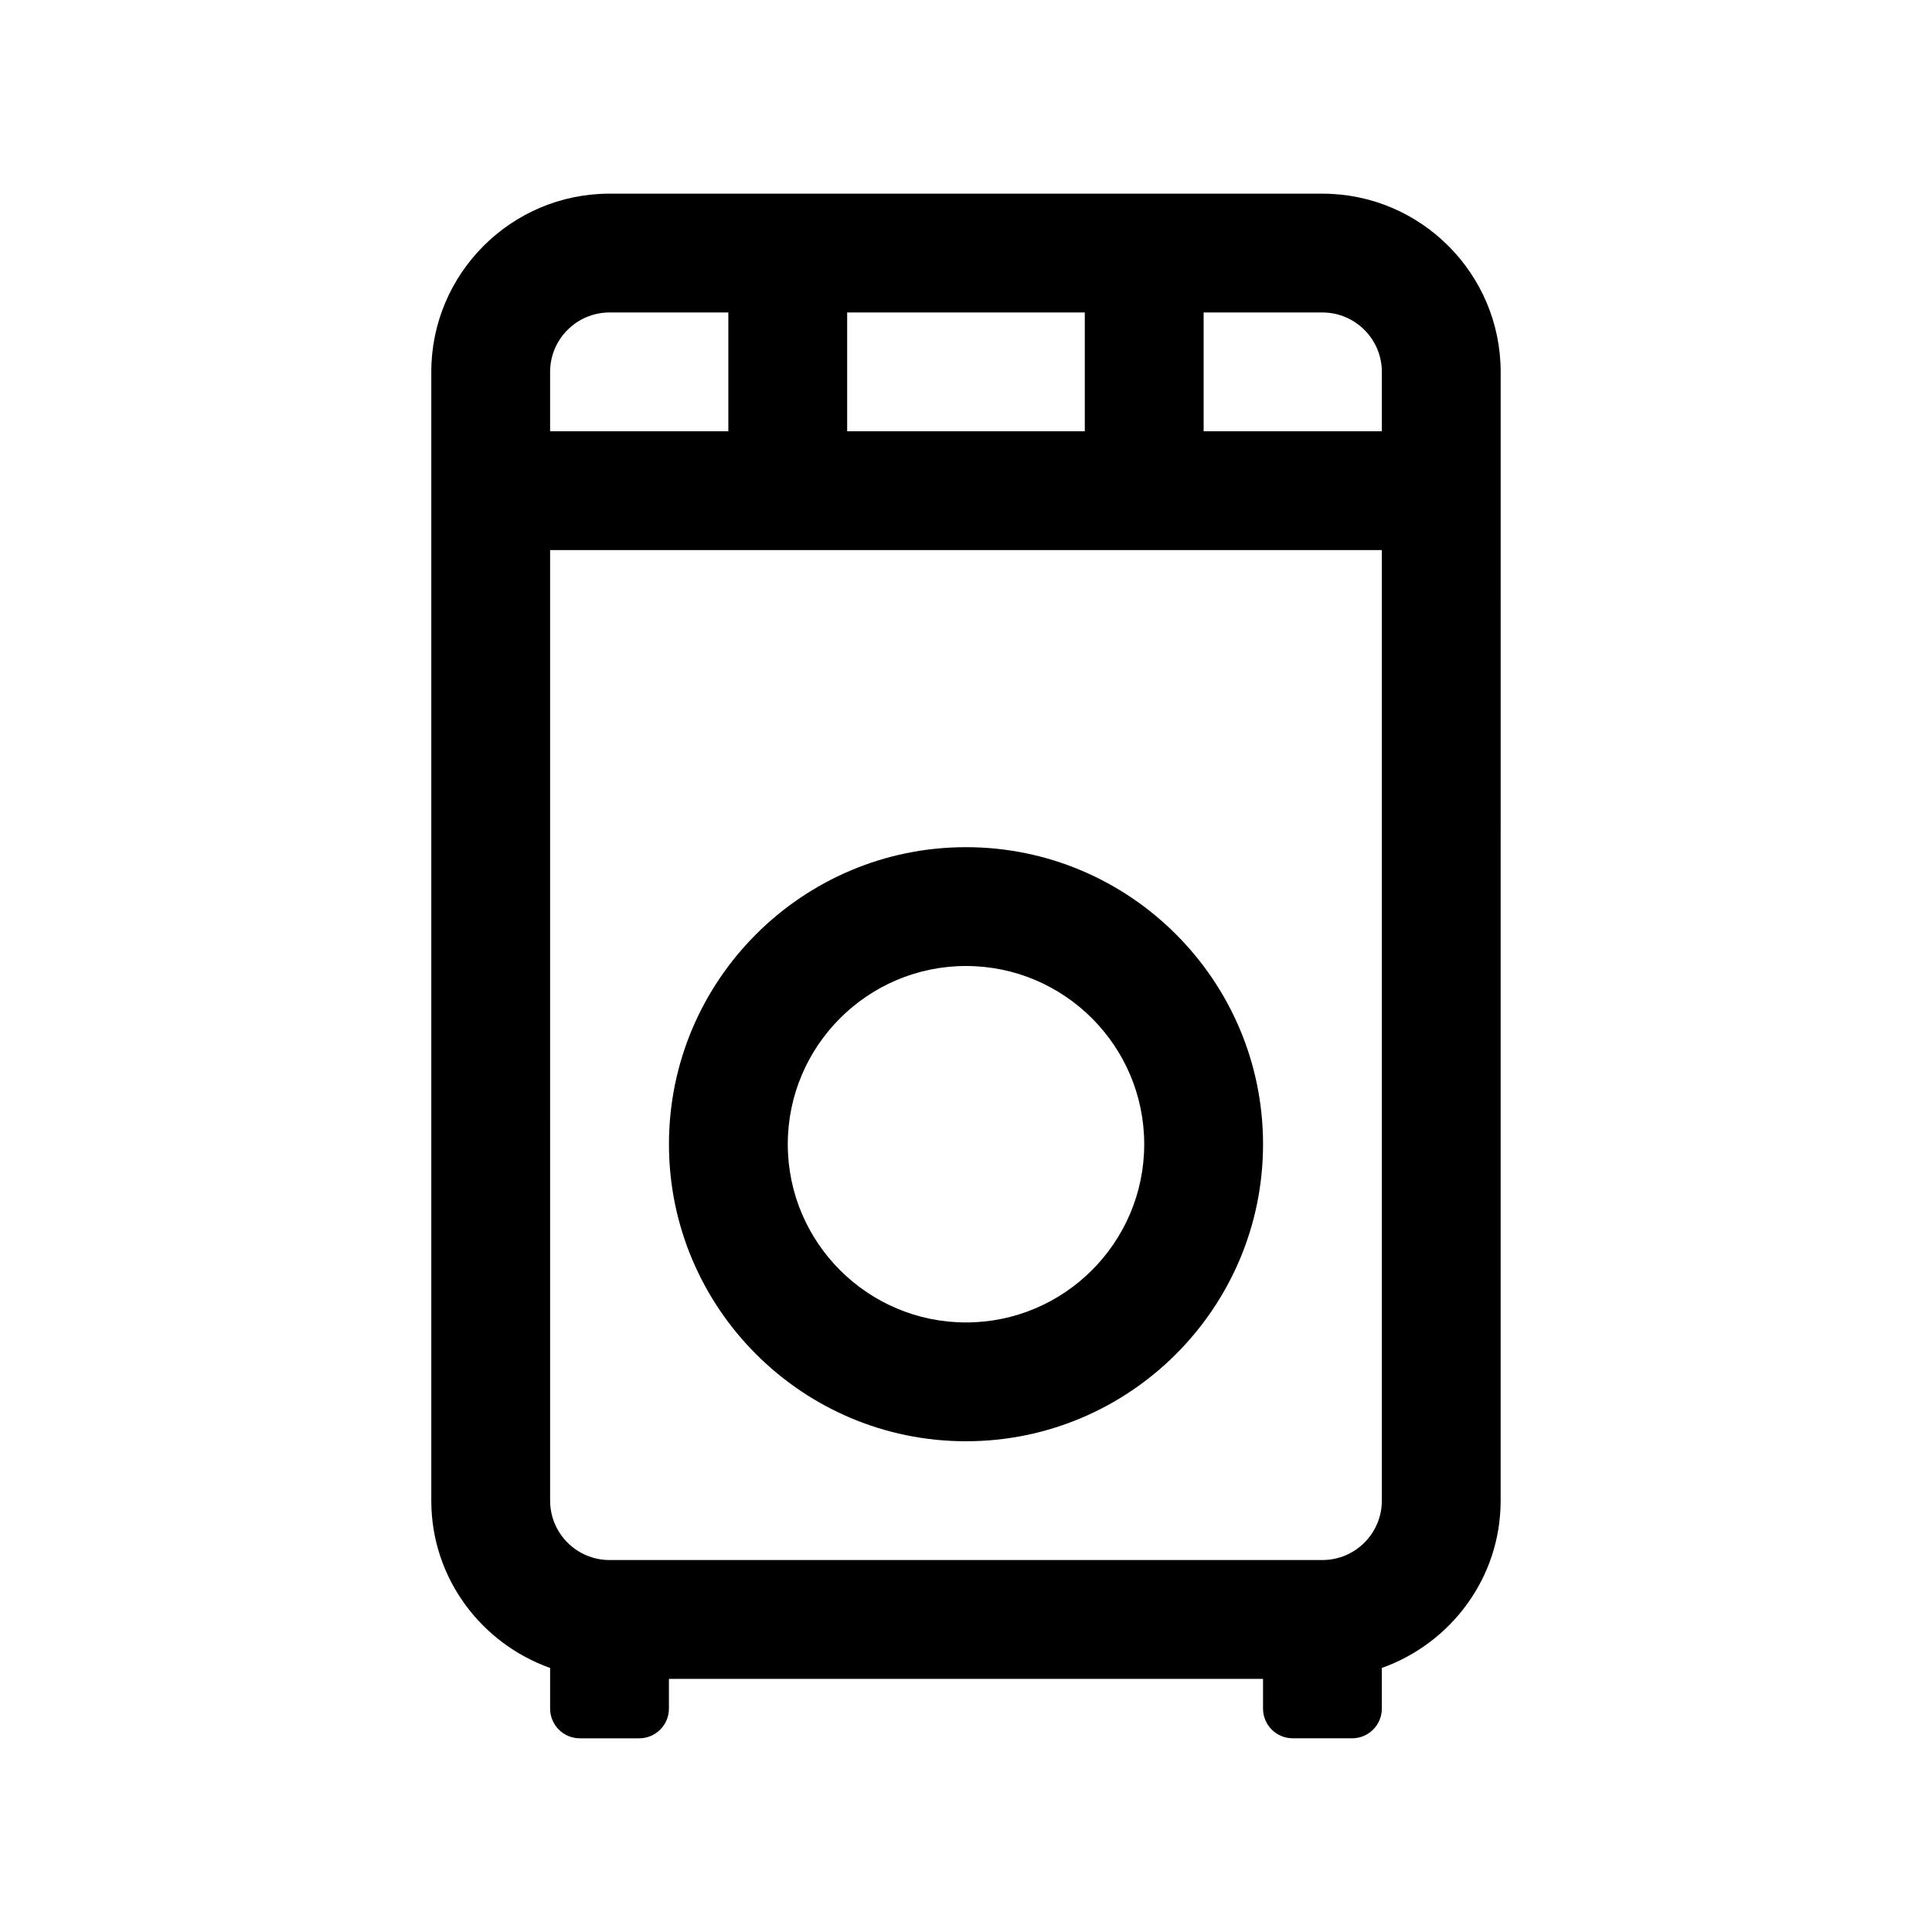
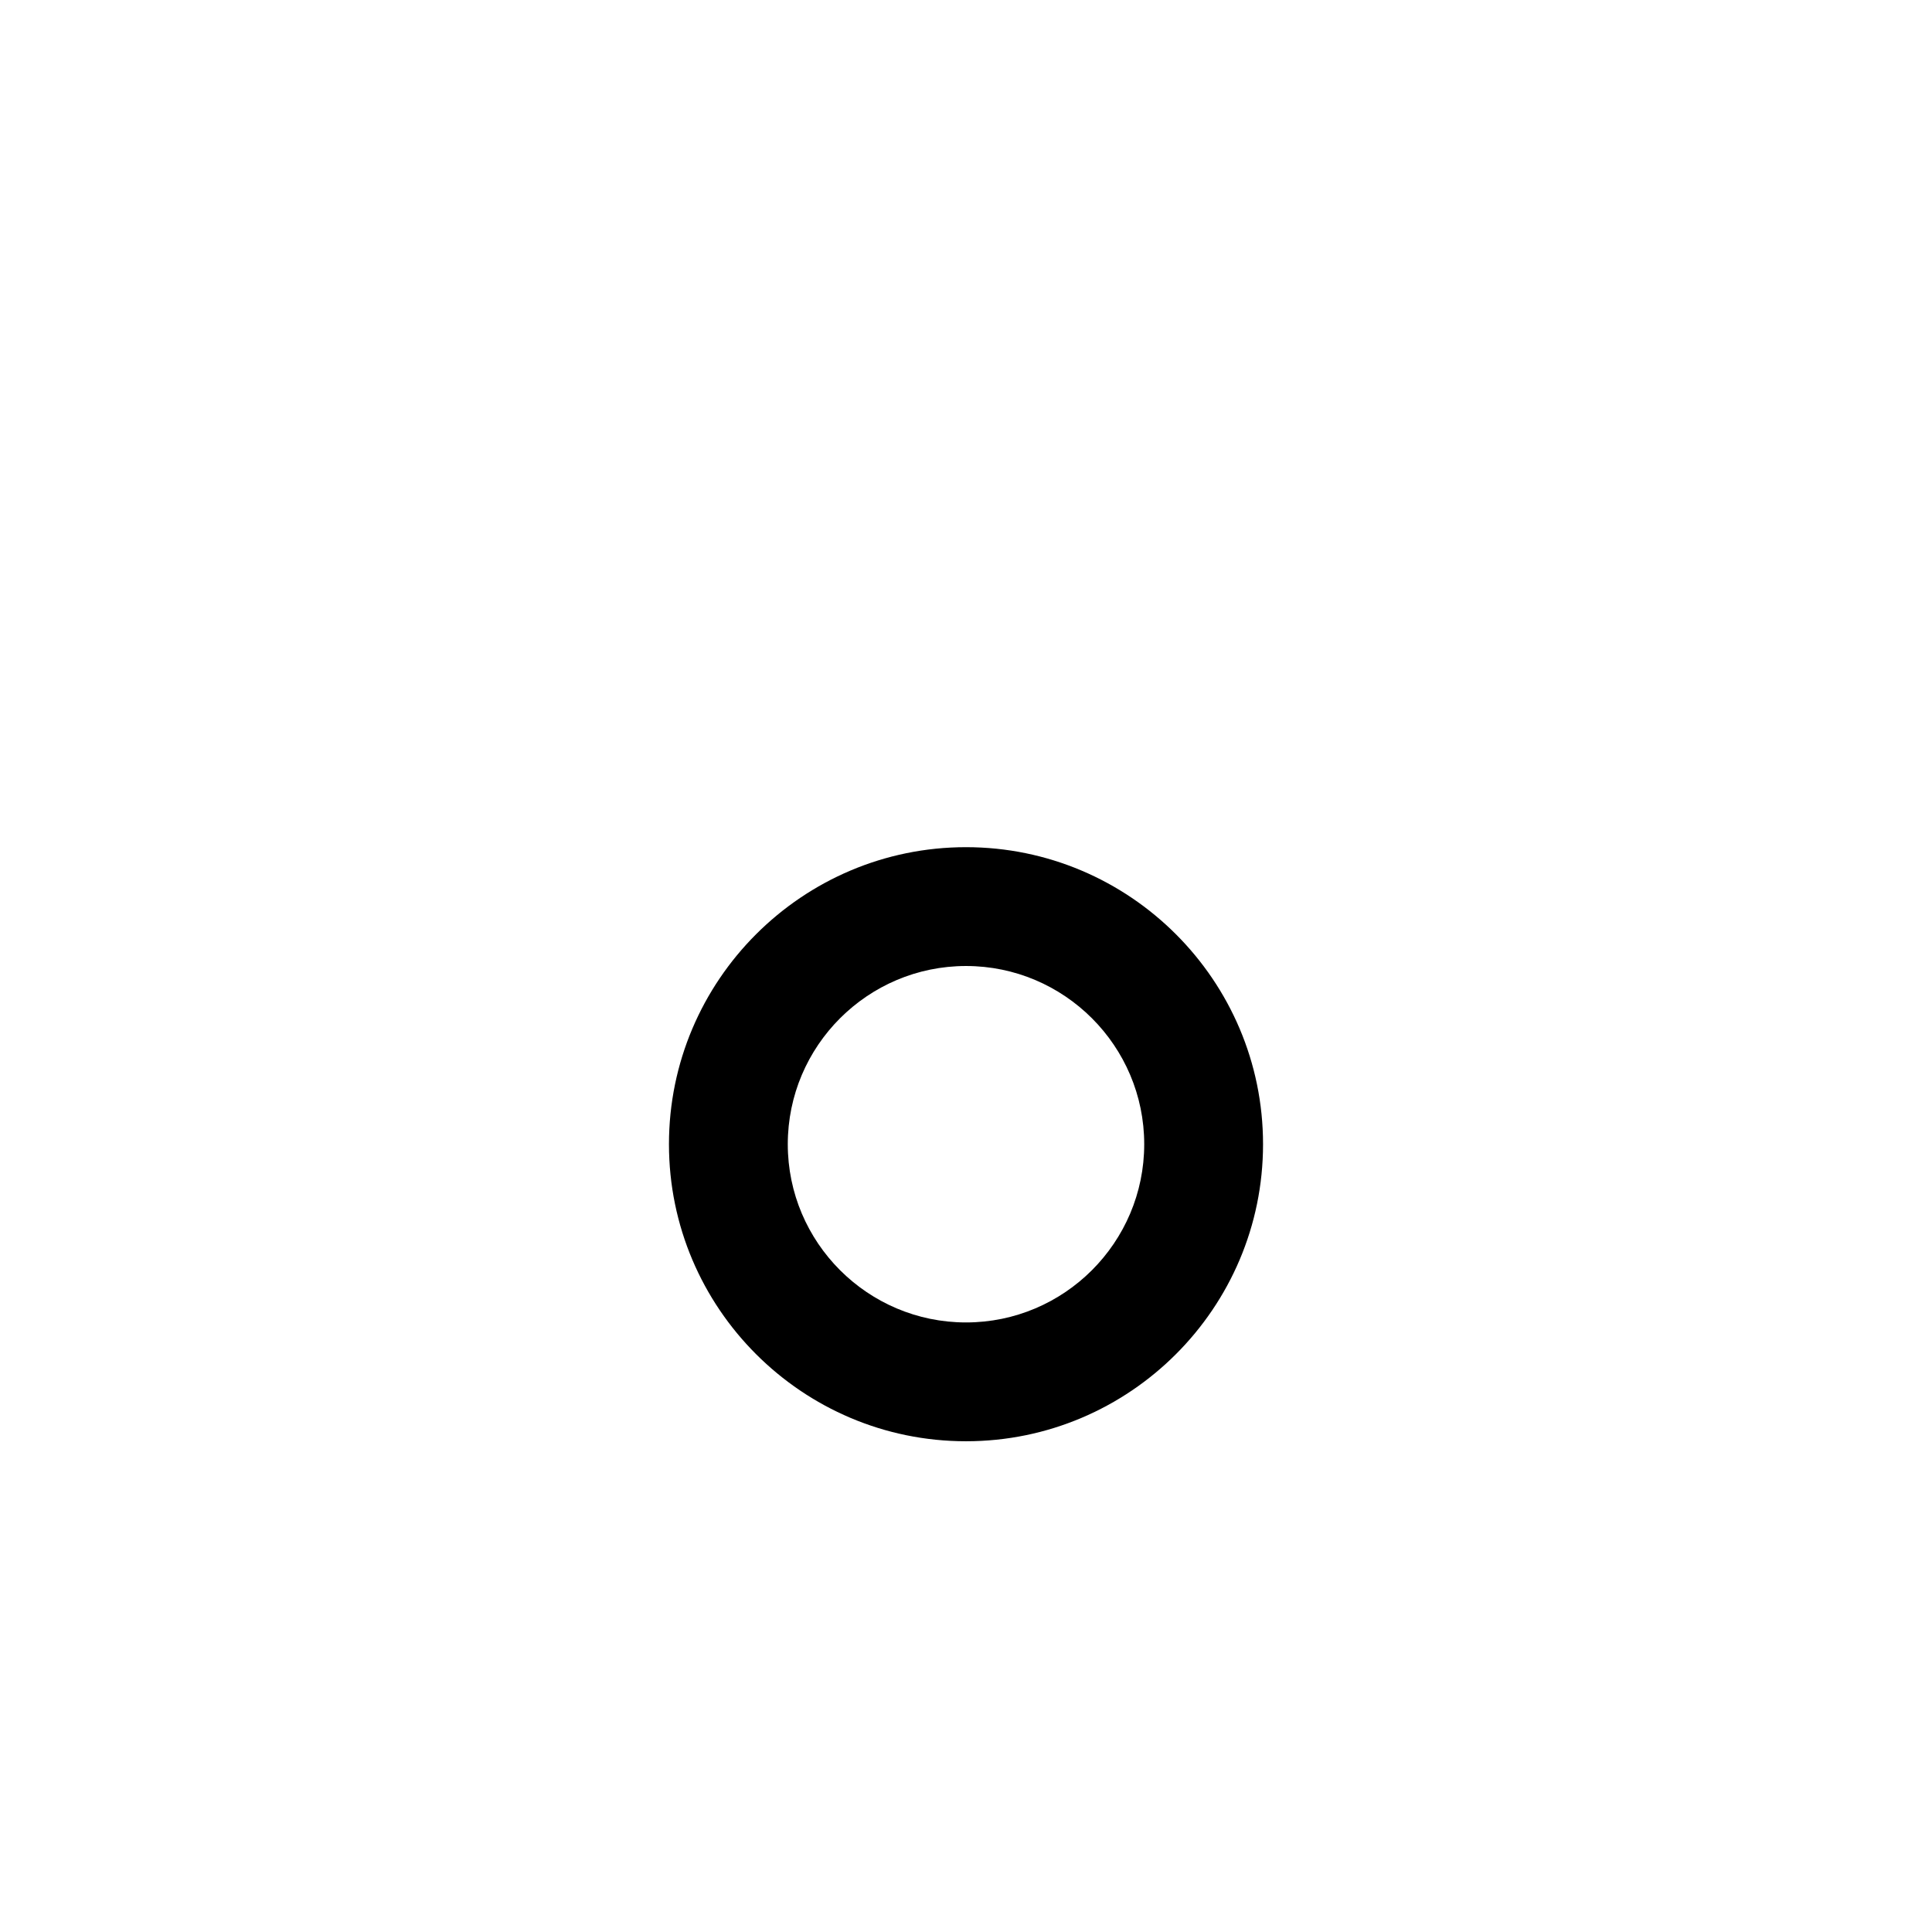
<svg xmlns="http://www.w3.org/2000/svg" fill="#000000" width="800px" height="800px" version="1.1" viewBox="144 144 512 512">
  <g>
-     <path d="m494.46 195.32h-188.93c-26.043 0-47.234 21.191-47.234 47.234v299.14c0 20.5 13.211 37.816 31.488 44.336v10.77c0 4.344 3.527 7.871 7.875 7.871h15.742c4.344 0 7.871-3.527 7.871-7.871v-7.875h157.44v7.871c0 4.344 3.527 7.871 7.871 7.871h15.742c4.344 0 7.871-3.527 7.871-7.871v-10.77c18.277-6.519 31.488-23.836 31.488-44.336l0.004-299.13c0-26.043-21.191-47.234-47.234-47.234zm15.746 47.234v15.742h-47.23v-31.488h31.488c8.672 0 15.742 7.07 15.742 15.746zm-141.7 15.742v-31.488h62.977v31.488zm-62.977-31.488h31.488v31.488h-47.234v-15.742c0-8.676 7.07-15.746 15.746-15.746zm188.93 330.62h-188.93c-8.676 0-15.742-7.07-15.742-15.742l-0.004-251.91h220.42v251.91c0 8.676-7.07 15.742-15.746 15.742z" />
    <path d="m400 368.51c-43.406 0-78.719 35.312-78.719 78.719s35.312 78.719 78.719 78.719 78.719-35.312 78.719-78.719-35.312-78.719-78.719-78.719zm0 125.95c-26.039 0-47.23-21.191-47.23-47.23 0-26.039 21.191-47.23 47.23-47.23s47.23 21.191 47.23 47.23c0 26.039-21.191 47.23-47.23 47.23z" />
  </g>
</svg>